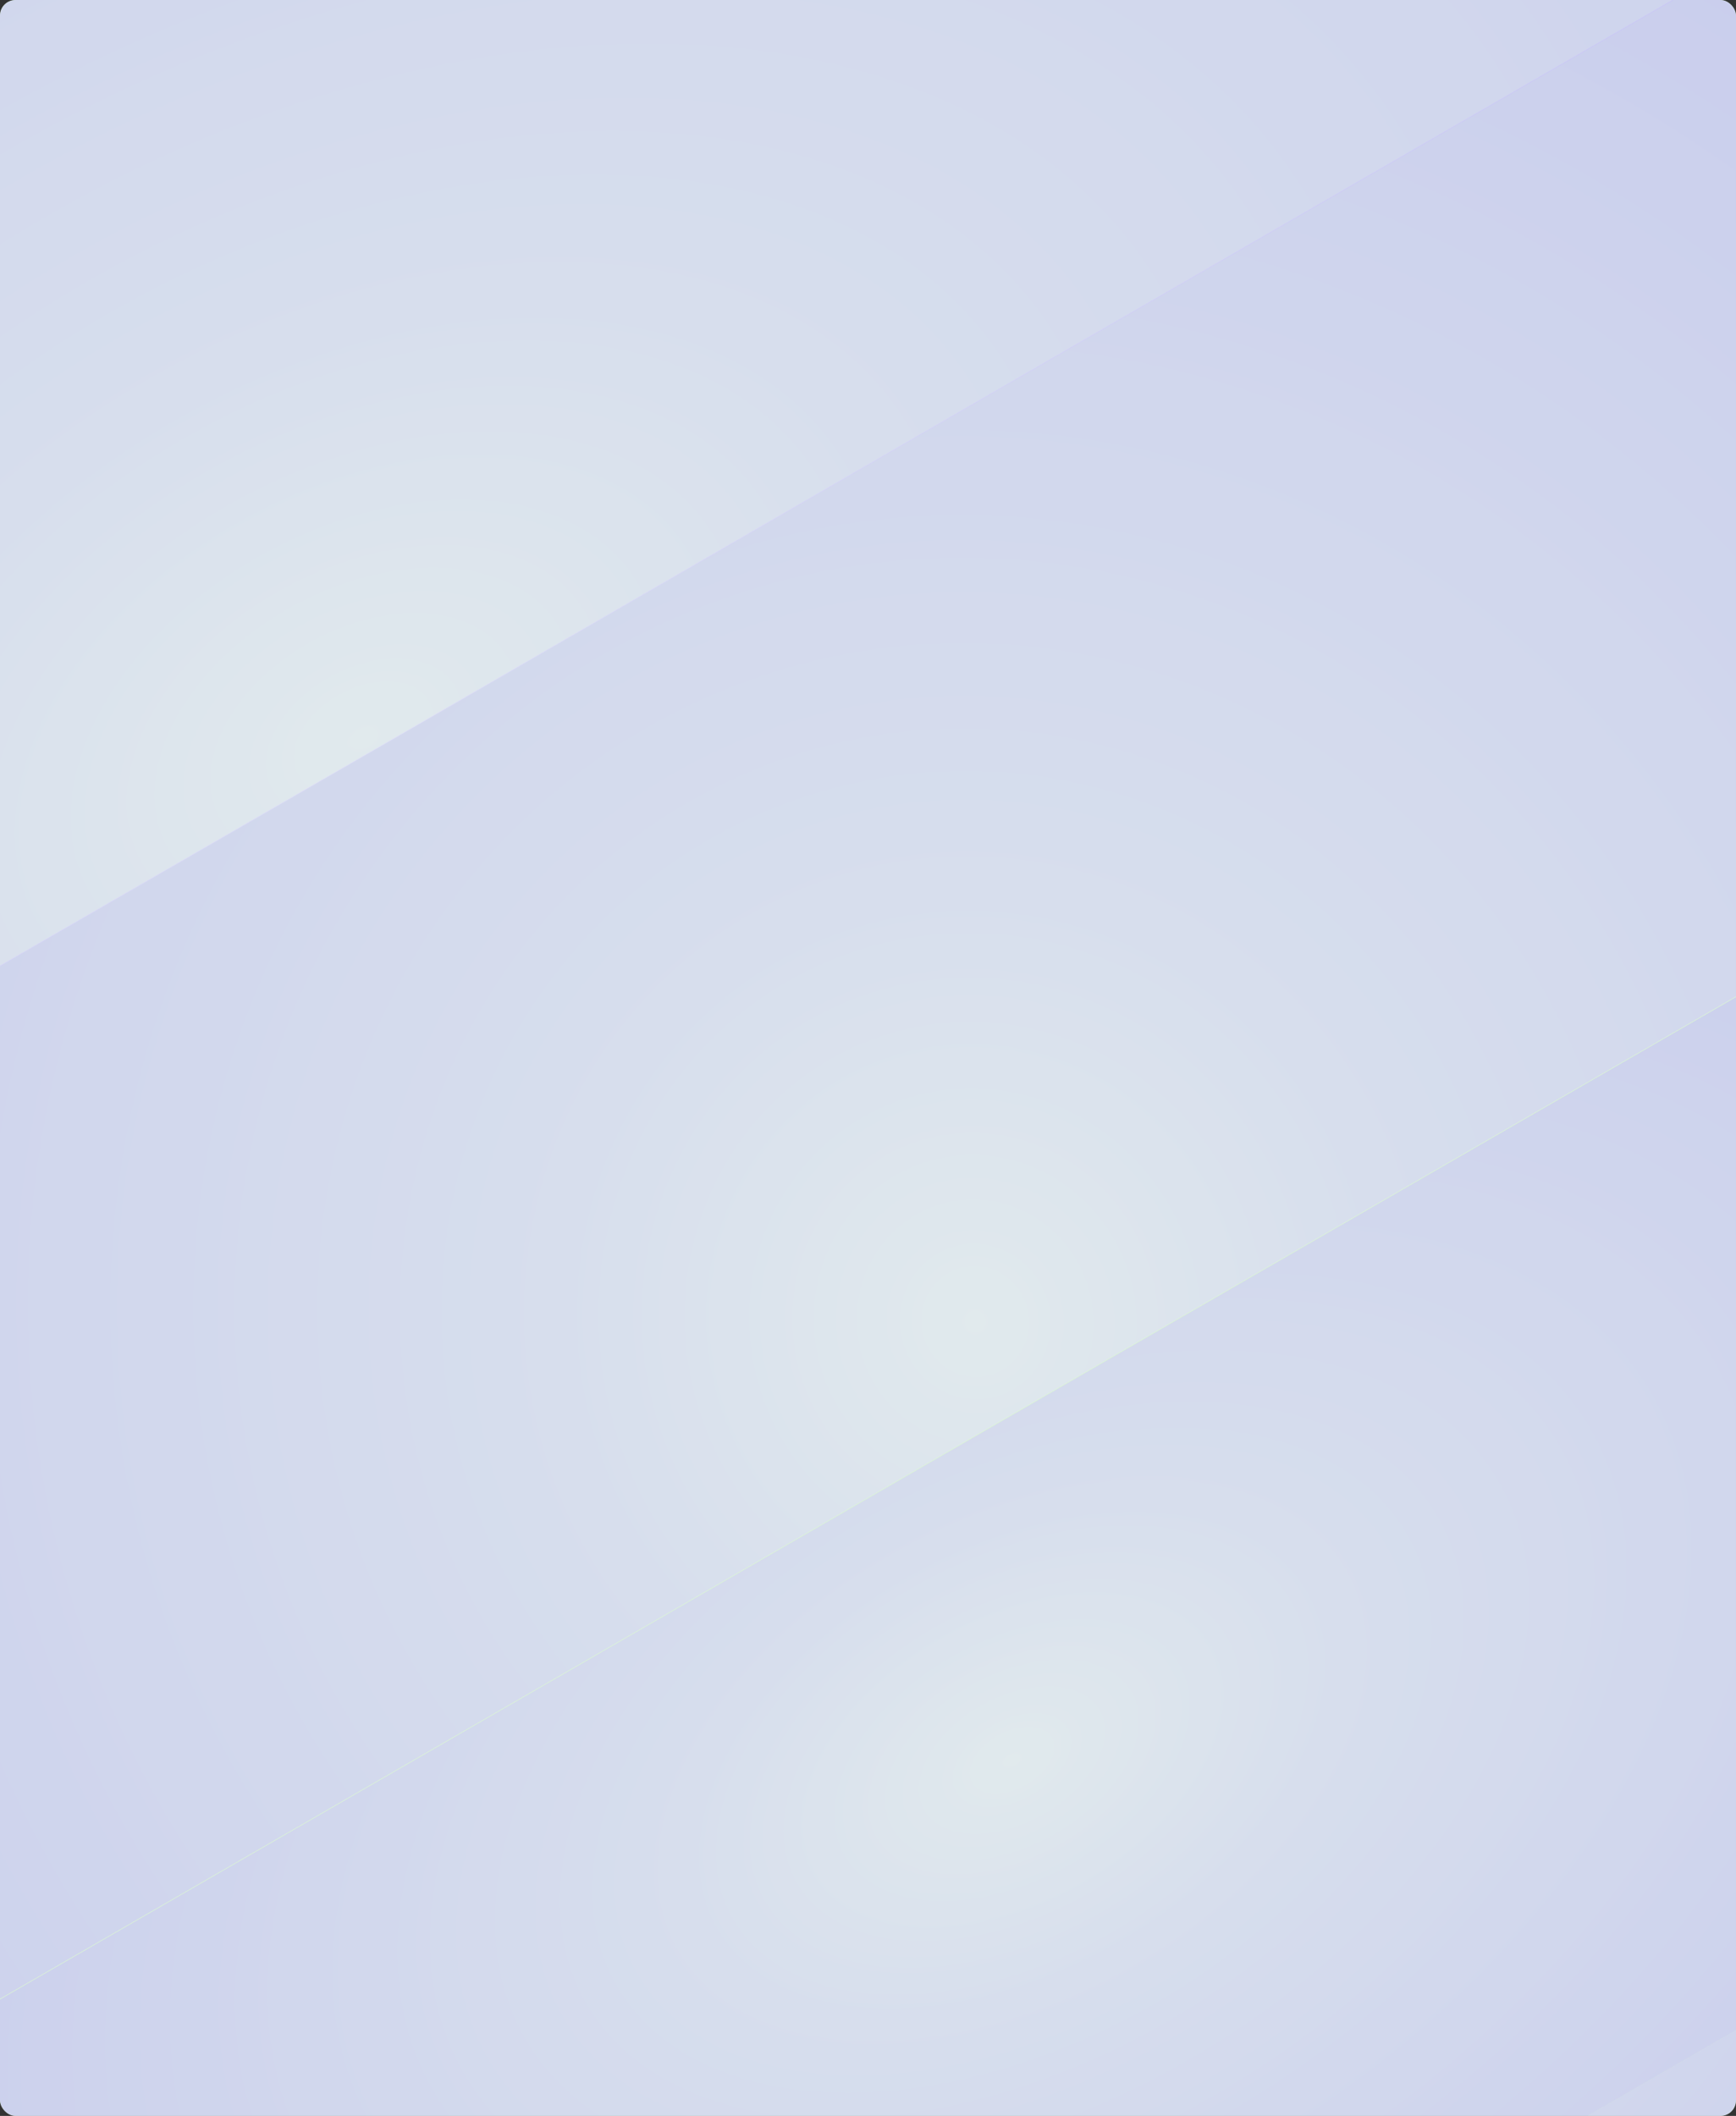
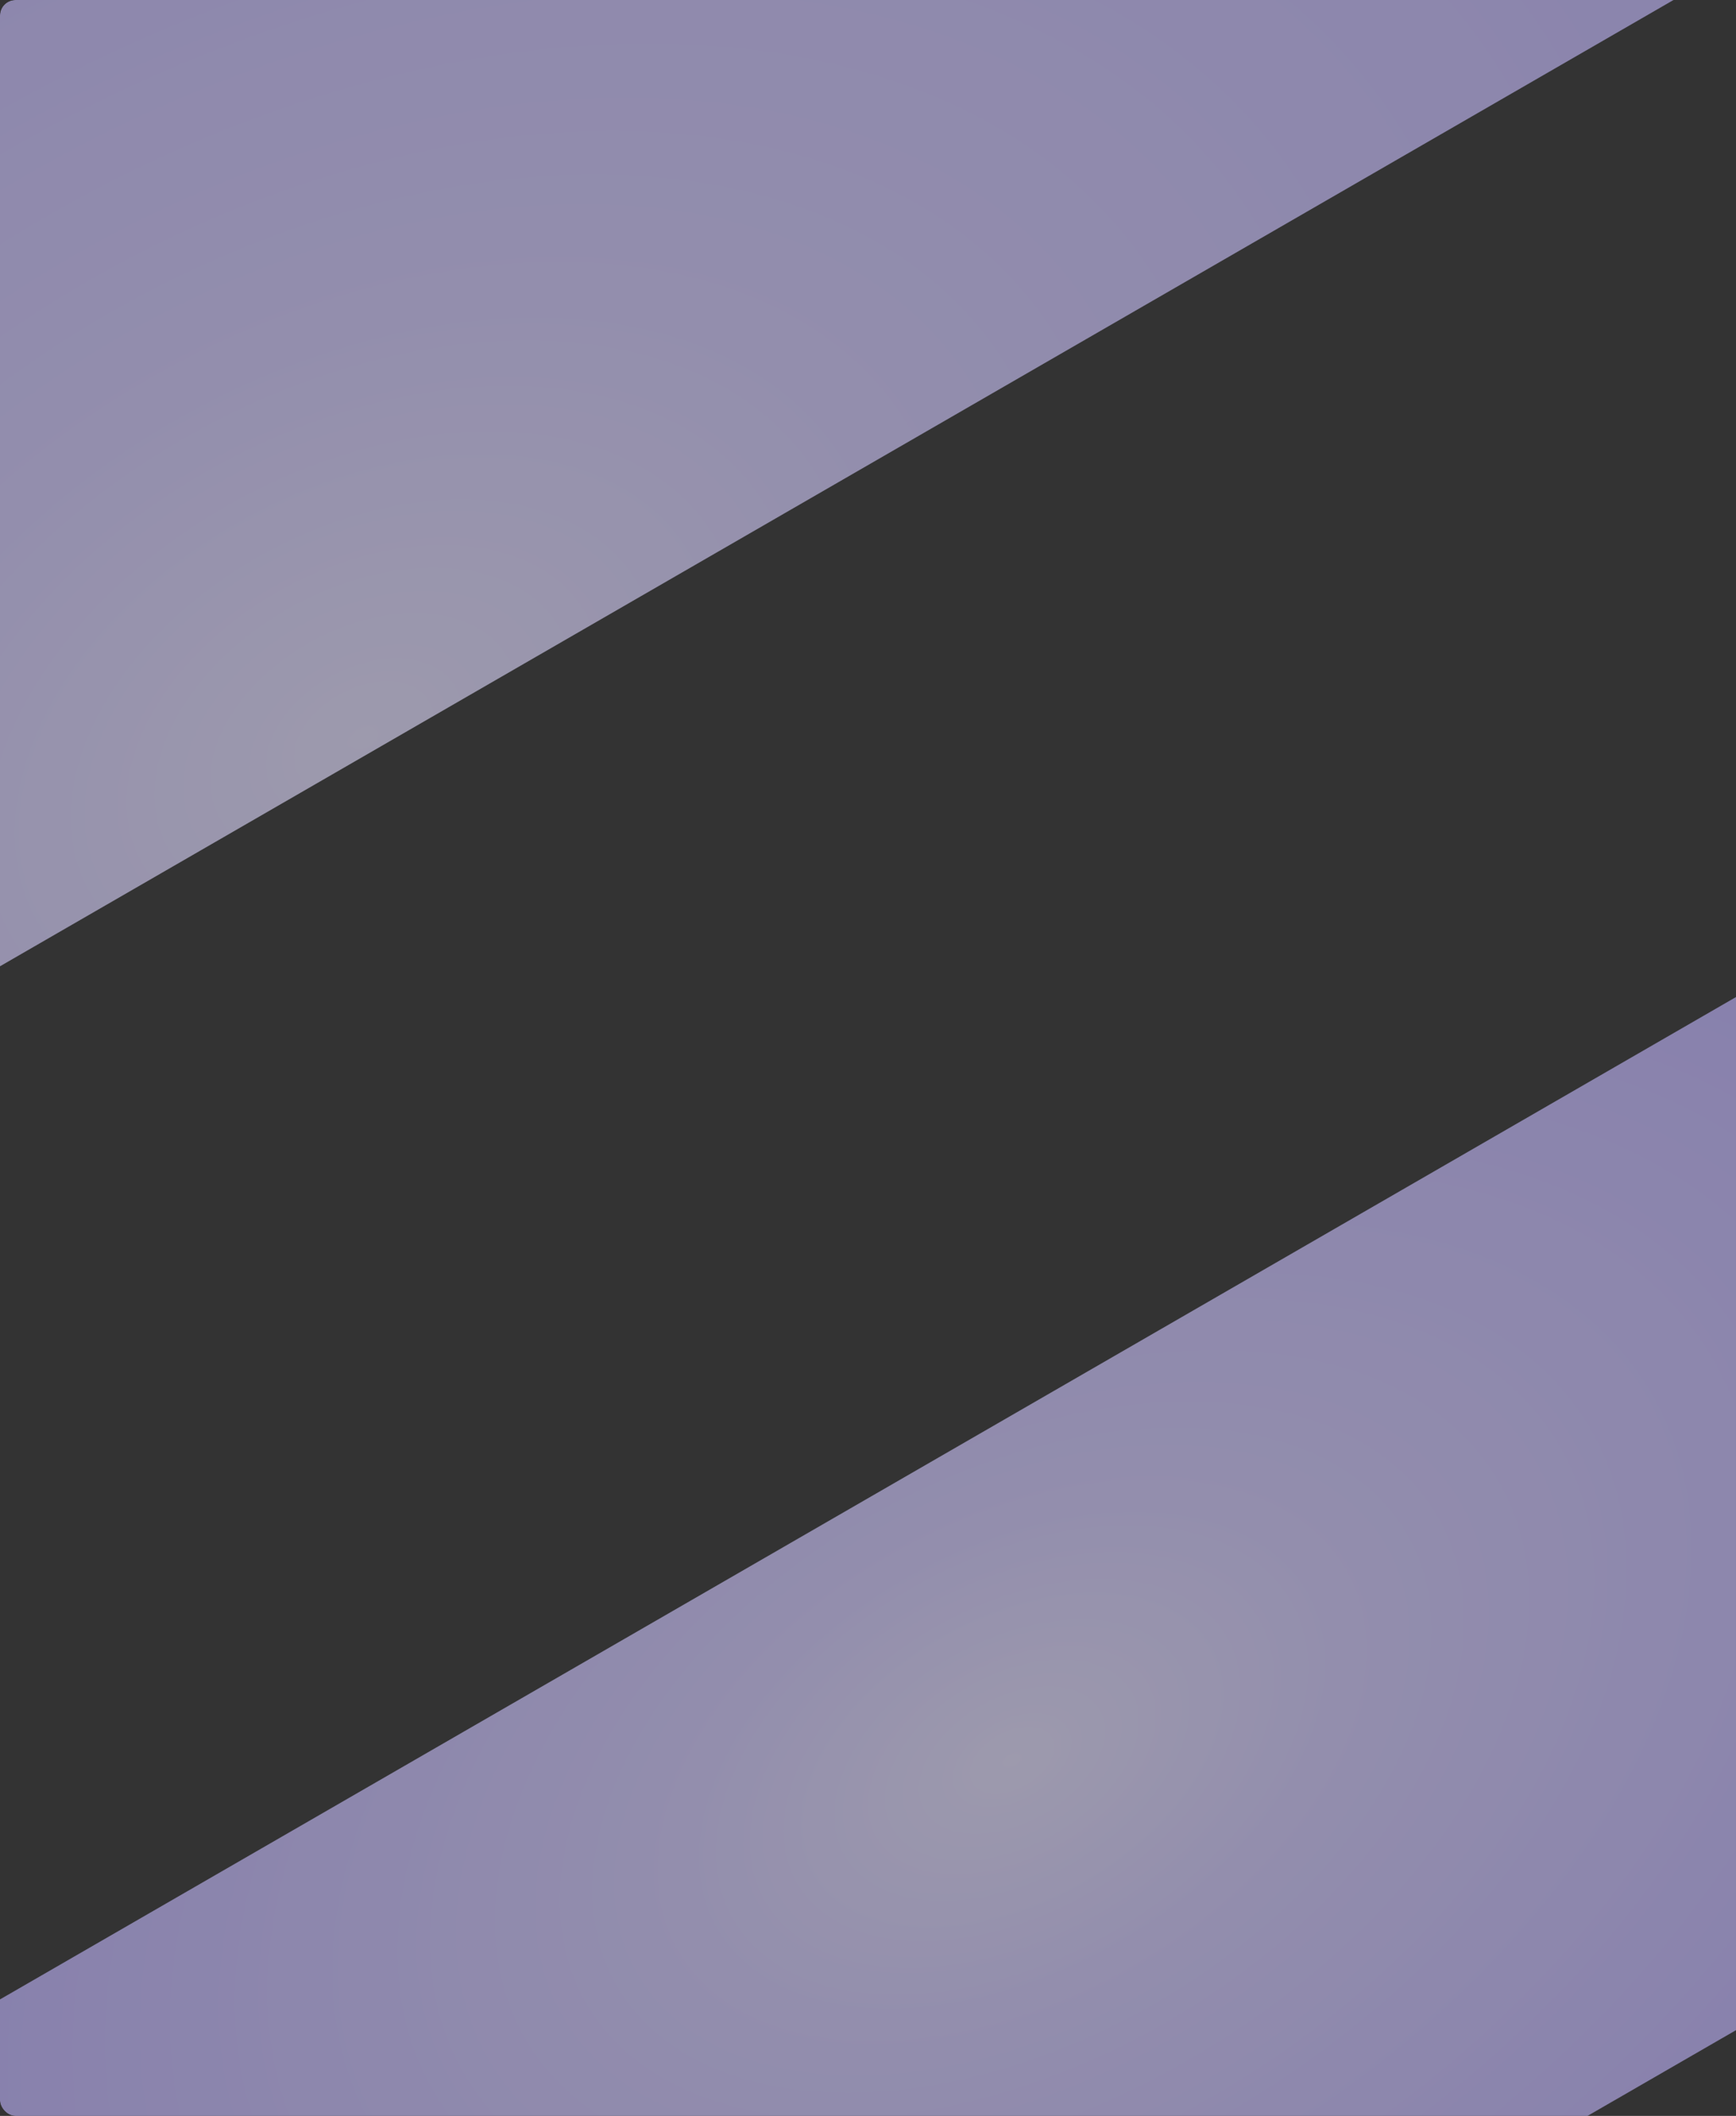
<svg xmlns="http://www.w3.org/2000/svg" width="448" height="546" viewBox="0 0 448 546" fill="none">
  <rect x="0" y="0" width="448" height="546" fill="#333333" stroke="none" />
  <g clip-path="url(#clip0_94_915)">
    <g clip-path="url(#clip1_94_915)">
-       <rect width="949.016" height="576" transform="translate(-250.551 -25)" fill="#DCF9D2" />
      <g opacity="0.6" clip-path="url(#clip2_94_915)">
        <ellipse cx="237.691" cy="352.455" rx="443.607" ry="389.718" transform="rotate(-120 237.691 352.455)" fill="url(#paint0_radial_94_915)" />
      </g>
      <g opacity="0.6" clip-path="url(#clip3_94_915)">
        <ellipse cx="260.896" cy="455.142" rx="218.295" ry="353.404" transform="rotate(-120 260.896 455.142)" fill="url(#paint1_radial_94_915)" />
      </g>
      <g opacity="0.6" clip-path="url(#clip4_94_915)">
        <ellipse cx="252.958" cy="341.336" rx="428.277" ry="409.985" transform="rotate(-120 252.958 341.336)" fill="url(#paint2_radial_94_915)" />
      </g>
      <g opacity="0.6" clip-path="url(#clip5_94_915)">
        <ellipse cx="92.512" cy="191.769" rx="382.317" ry="567.305" transform="rotate(-120 92.512 191.769)" fill="url(#paint3_radial_94_915)" />
      </g>
      <g opacity="0.6" clip-path="url(#clip6_94_915)">
        <ellipse cx="-55.692" cy="-36.185" rx="443.607" ry="389.718" transform="rotate(-120 -55.692 -36.185)" fill="url(#paint4_radial_94_915)" />
      </g>
    </g>
  </g>
  <defs>
    <radialGradient id="paint0_radial_94_915" cx="0" cy="0" r="1" gradientUnits="userSpaceOnUse" gradientTransform="translate(237.691 352.455) rotate(90) scale(389.718 443.607)">
      <stop stop-color="#E4DFFF" />
      <stop offset="0.271" stop-color="#D3CBFF" />
      <stop offset="1" stop-color="#BCAFFF" />
    </radialGradient>
    <radialGradient id="paint1_radial_94_915" cx="0" cy="0" r="1" gradientUnits="userSpaceOnUse" gradientTransform="translate(260.896 455.142) rotate(90) scale(353.404 218.295)">
      <stop stop-color="#E4DFFF" />
      <stop offset="0.271" stop-color="#D3CBFF" />
      <stop offset="1" stop-color="#BCAFFF" />
    </radialGradient>
    <radialGradient id="paint2_radial_94_915" cx="0" cy="0" r="1" gradientUnits="userSpaceOnUse" gradientTransform="translate(252.958 341.336) rotate(90) scale(409.985 428.277)">
      <stop stop-color="#E4DFFF" />
      <stop offset="0.271" stop-color="#D3CBFF" />
      <stop offset="1" stop-color="#BCAFFF" />
    </radialGradient>
    <radialGradient id="paint3_radial_94_915" cx="0" cy="0" r="1" gradientUnits="userSpaceOnUse" gradientTransform="translate(92.512 191.769) rotate(90) scale(567.305 382.317)">
      <stop stop-color="#E4DFFF" />
      <stop offset="0.271" stop-color="#D3CBFF" />
      <stop offset="1" stop-color="#BCAFFF" />
    </radialGradient>
    <radialGradient id="paint4_radial_94_915" cx="0" cy="0" r="1" gradientUnits="userSpaceOnUse" gradientTransform="translate(-55.692 -36.185) rotate(90) scale(389.718 443.607)">
      <stop stop-color="#E4DFFF" />
      <stop offset="0.271" stop-color="#D3CBFF" />
      <stop offset="1" stop-color="#BCAFFF" />
    </radialGradient>
    <clipPath id="clip0_94_915">
      <rect width="448" height="546" rx="4" fill="white" />
    </clipPath>
    <clipPath id="clip1_94_915">
      <rect width="949.016" height="576" fill="white" transform="translate(-250.551 -25)" />
    </clipPath>
    <clipPath id="clip2_94_915">
-       <rect width="230.875" height="2304.13" fill="white" transform="translate(-288.445 1215.65) rotate(-120)" />
-     </clipPath>
+       </clipPath>
    <clipPath id="clip3_94_915">
      <rect width="230.875" height="2304.13" fill="white" transform="translate(-403.883 1015.71) rotate(-120)" />
    </clipPath>
    <clipPath id="clip4_94_915">
-       <rect width="230.875" height="2304.13" fill="white" transform="translate(-490.562 799.009) rotate(-120)" />
-     </clipPath>
+       </clipPath>
    <clipPath id="clip5_94_915">
      <rect width="230.875" height="2304.13" fill="white" transform="translate(-634.758 615.821) rotate(-120)" />
    </clipPath>
    <clipPath id="clip6_94_915">
      <rect width="230.875" height="2304.13" fill="white" transform="translate(-750.195 415.877) rotate(-120)" />
    </clipPath>
  </defs>
</svg>